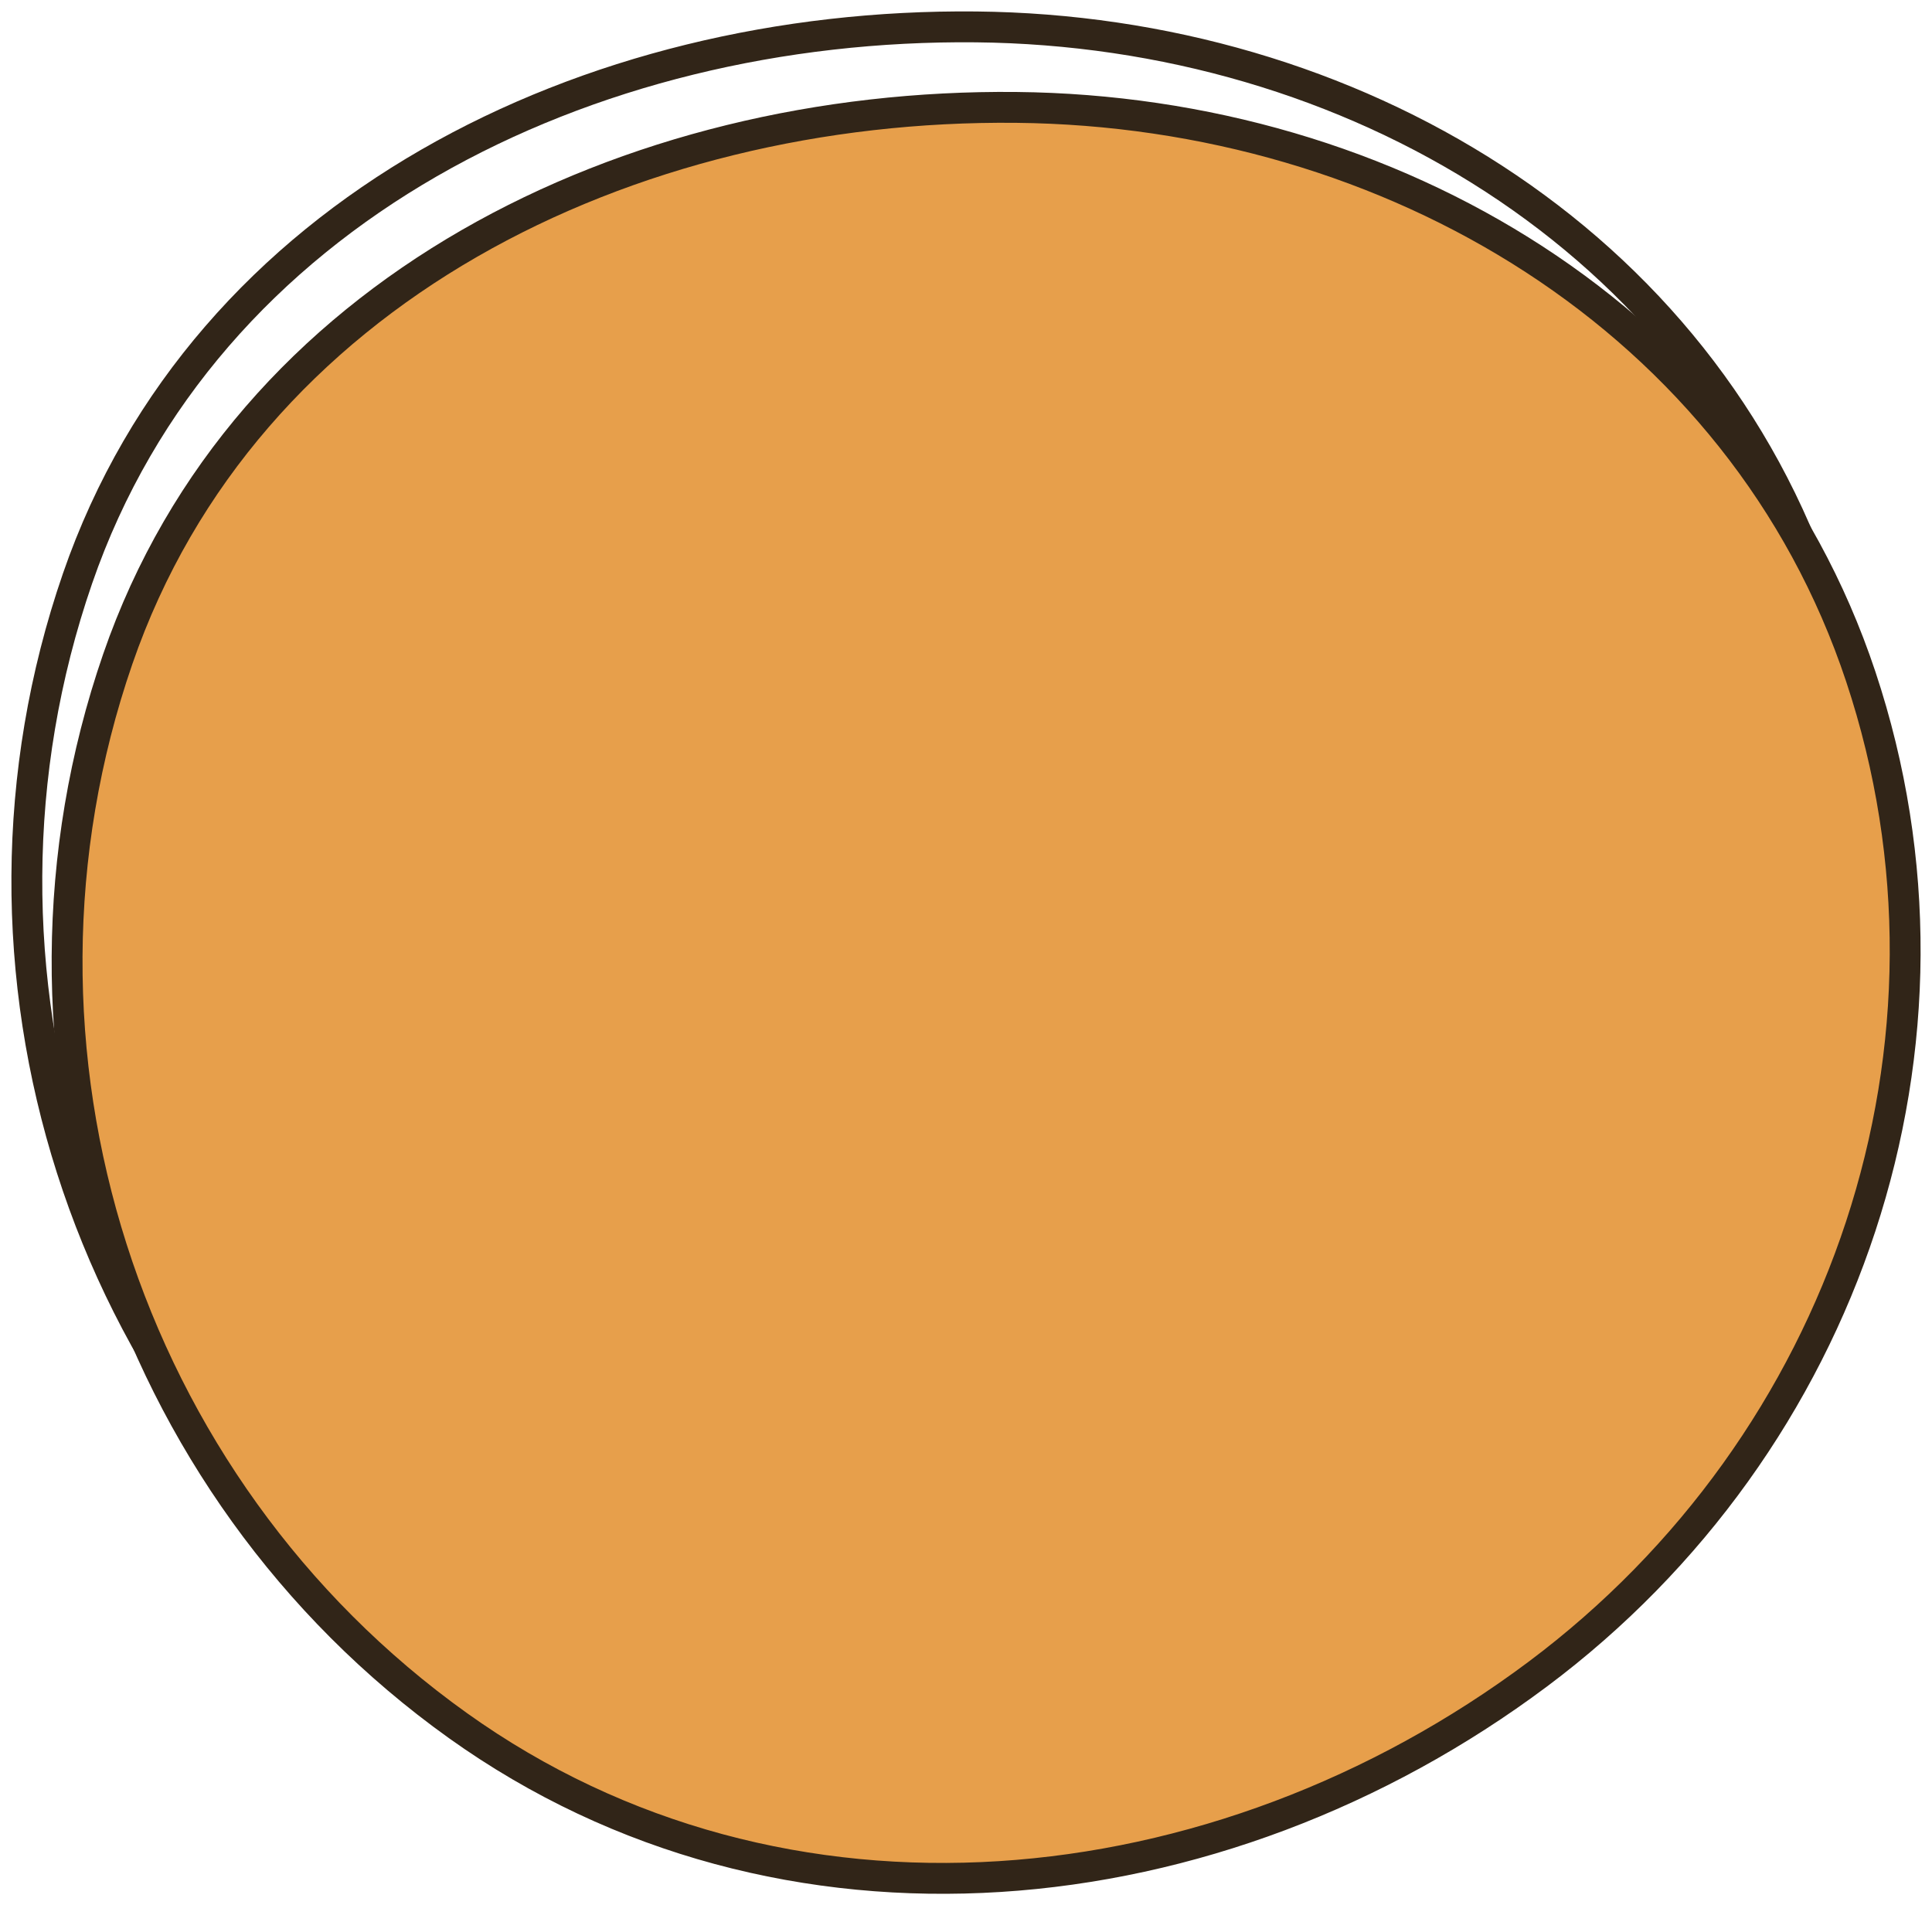
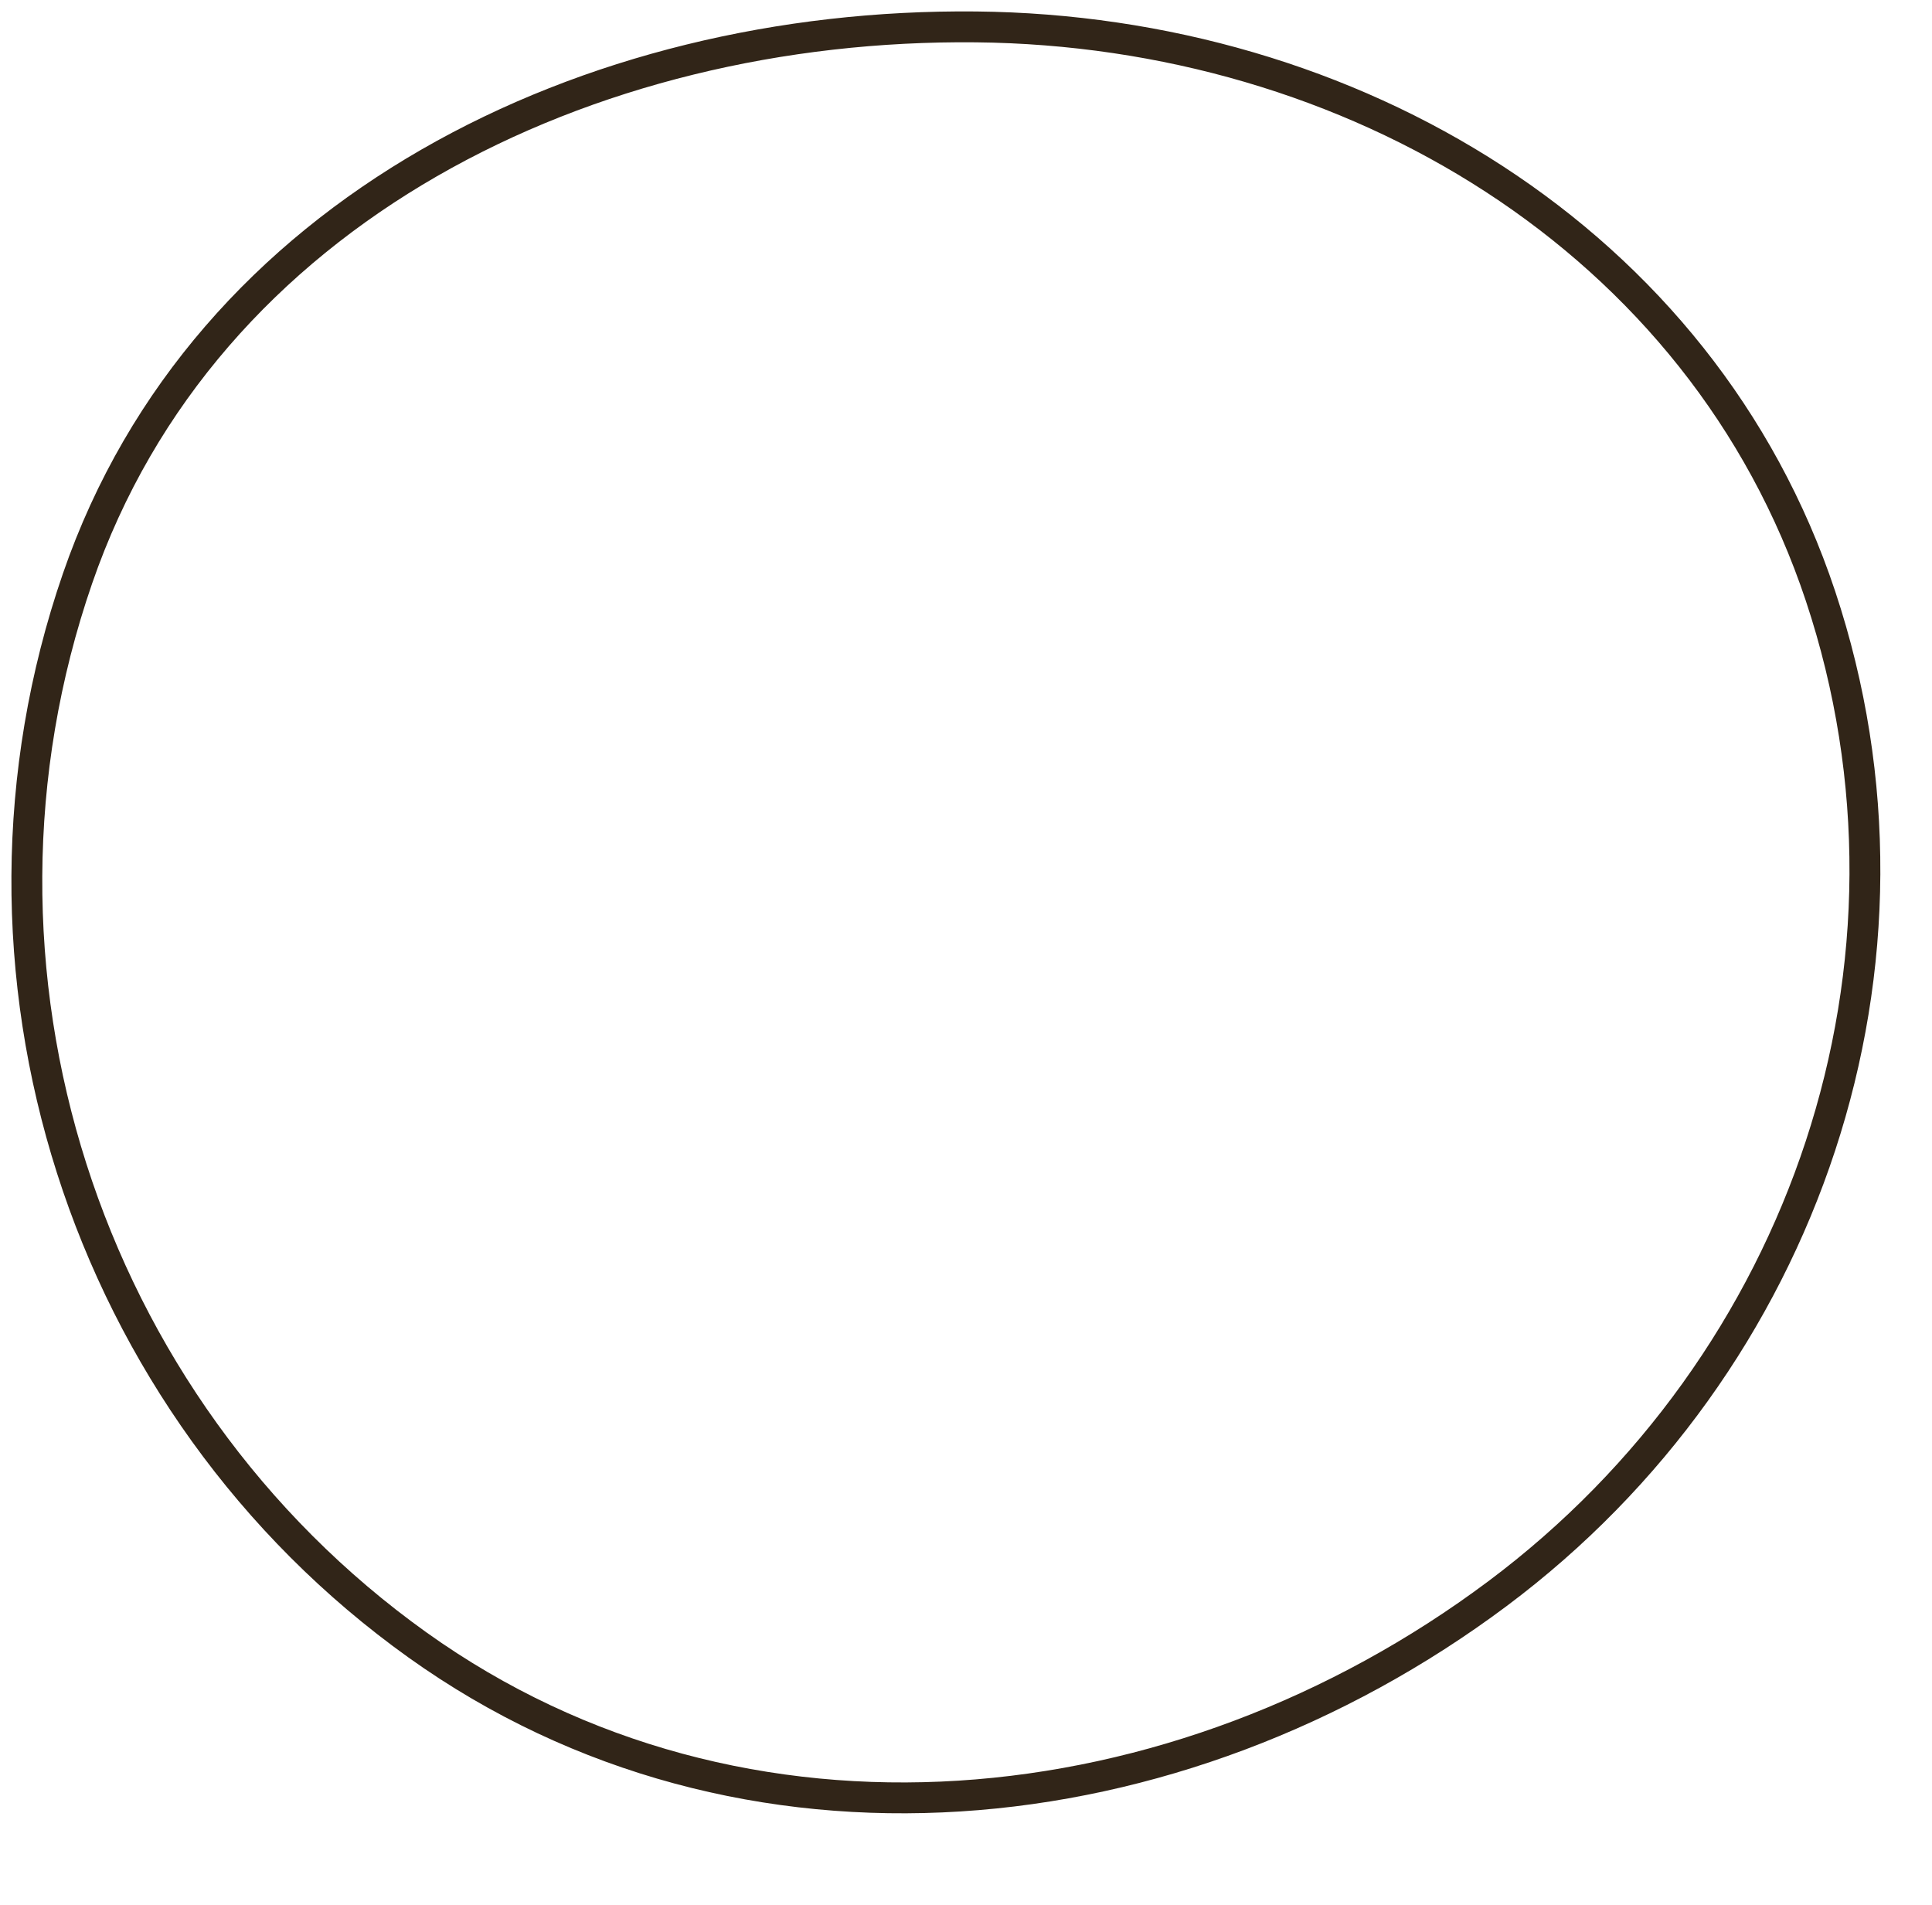
<svg xmlns="http://www.w3.org/2000/svg" width="144" height="142" viewBox="0 0 144 142" fill="none">
  <path fill-rule="evenodd" clip-rule="evenodd" d="M72.751 2.005C100.674 2.288 126.83 17.803 135.692 44.432C144.785 71.759 134.607 101.588 111.611 118.781C87.781 136.597 55.326 139.912 31.125 122.609C6.191 104.783 -4.252 72.179 5.779 43.115C15.26 15.646 43.836 1.711 72.751 2.005Z" stroke="#312518" stroke-width="2.3" />
-   <path fill-rule="evenodd" clip-rule="evenodd" d="M75.751 8.005C103.674 8.288 129.83 23.803 138.692 50.432C147.785 77.759 137.607 107.588 114.611 124.781C90.781 142.597 58.326 145.912 34.125 128.609C9.191 110.783 -1.252 78.179 8.779 49.115C18.26 21.646 46.836 7.711 75.751 8.005Z" fill="#E79F4B" stroke="#312518" stroke-width="2.3" />
</svg>